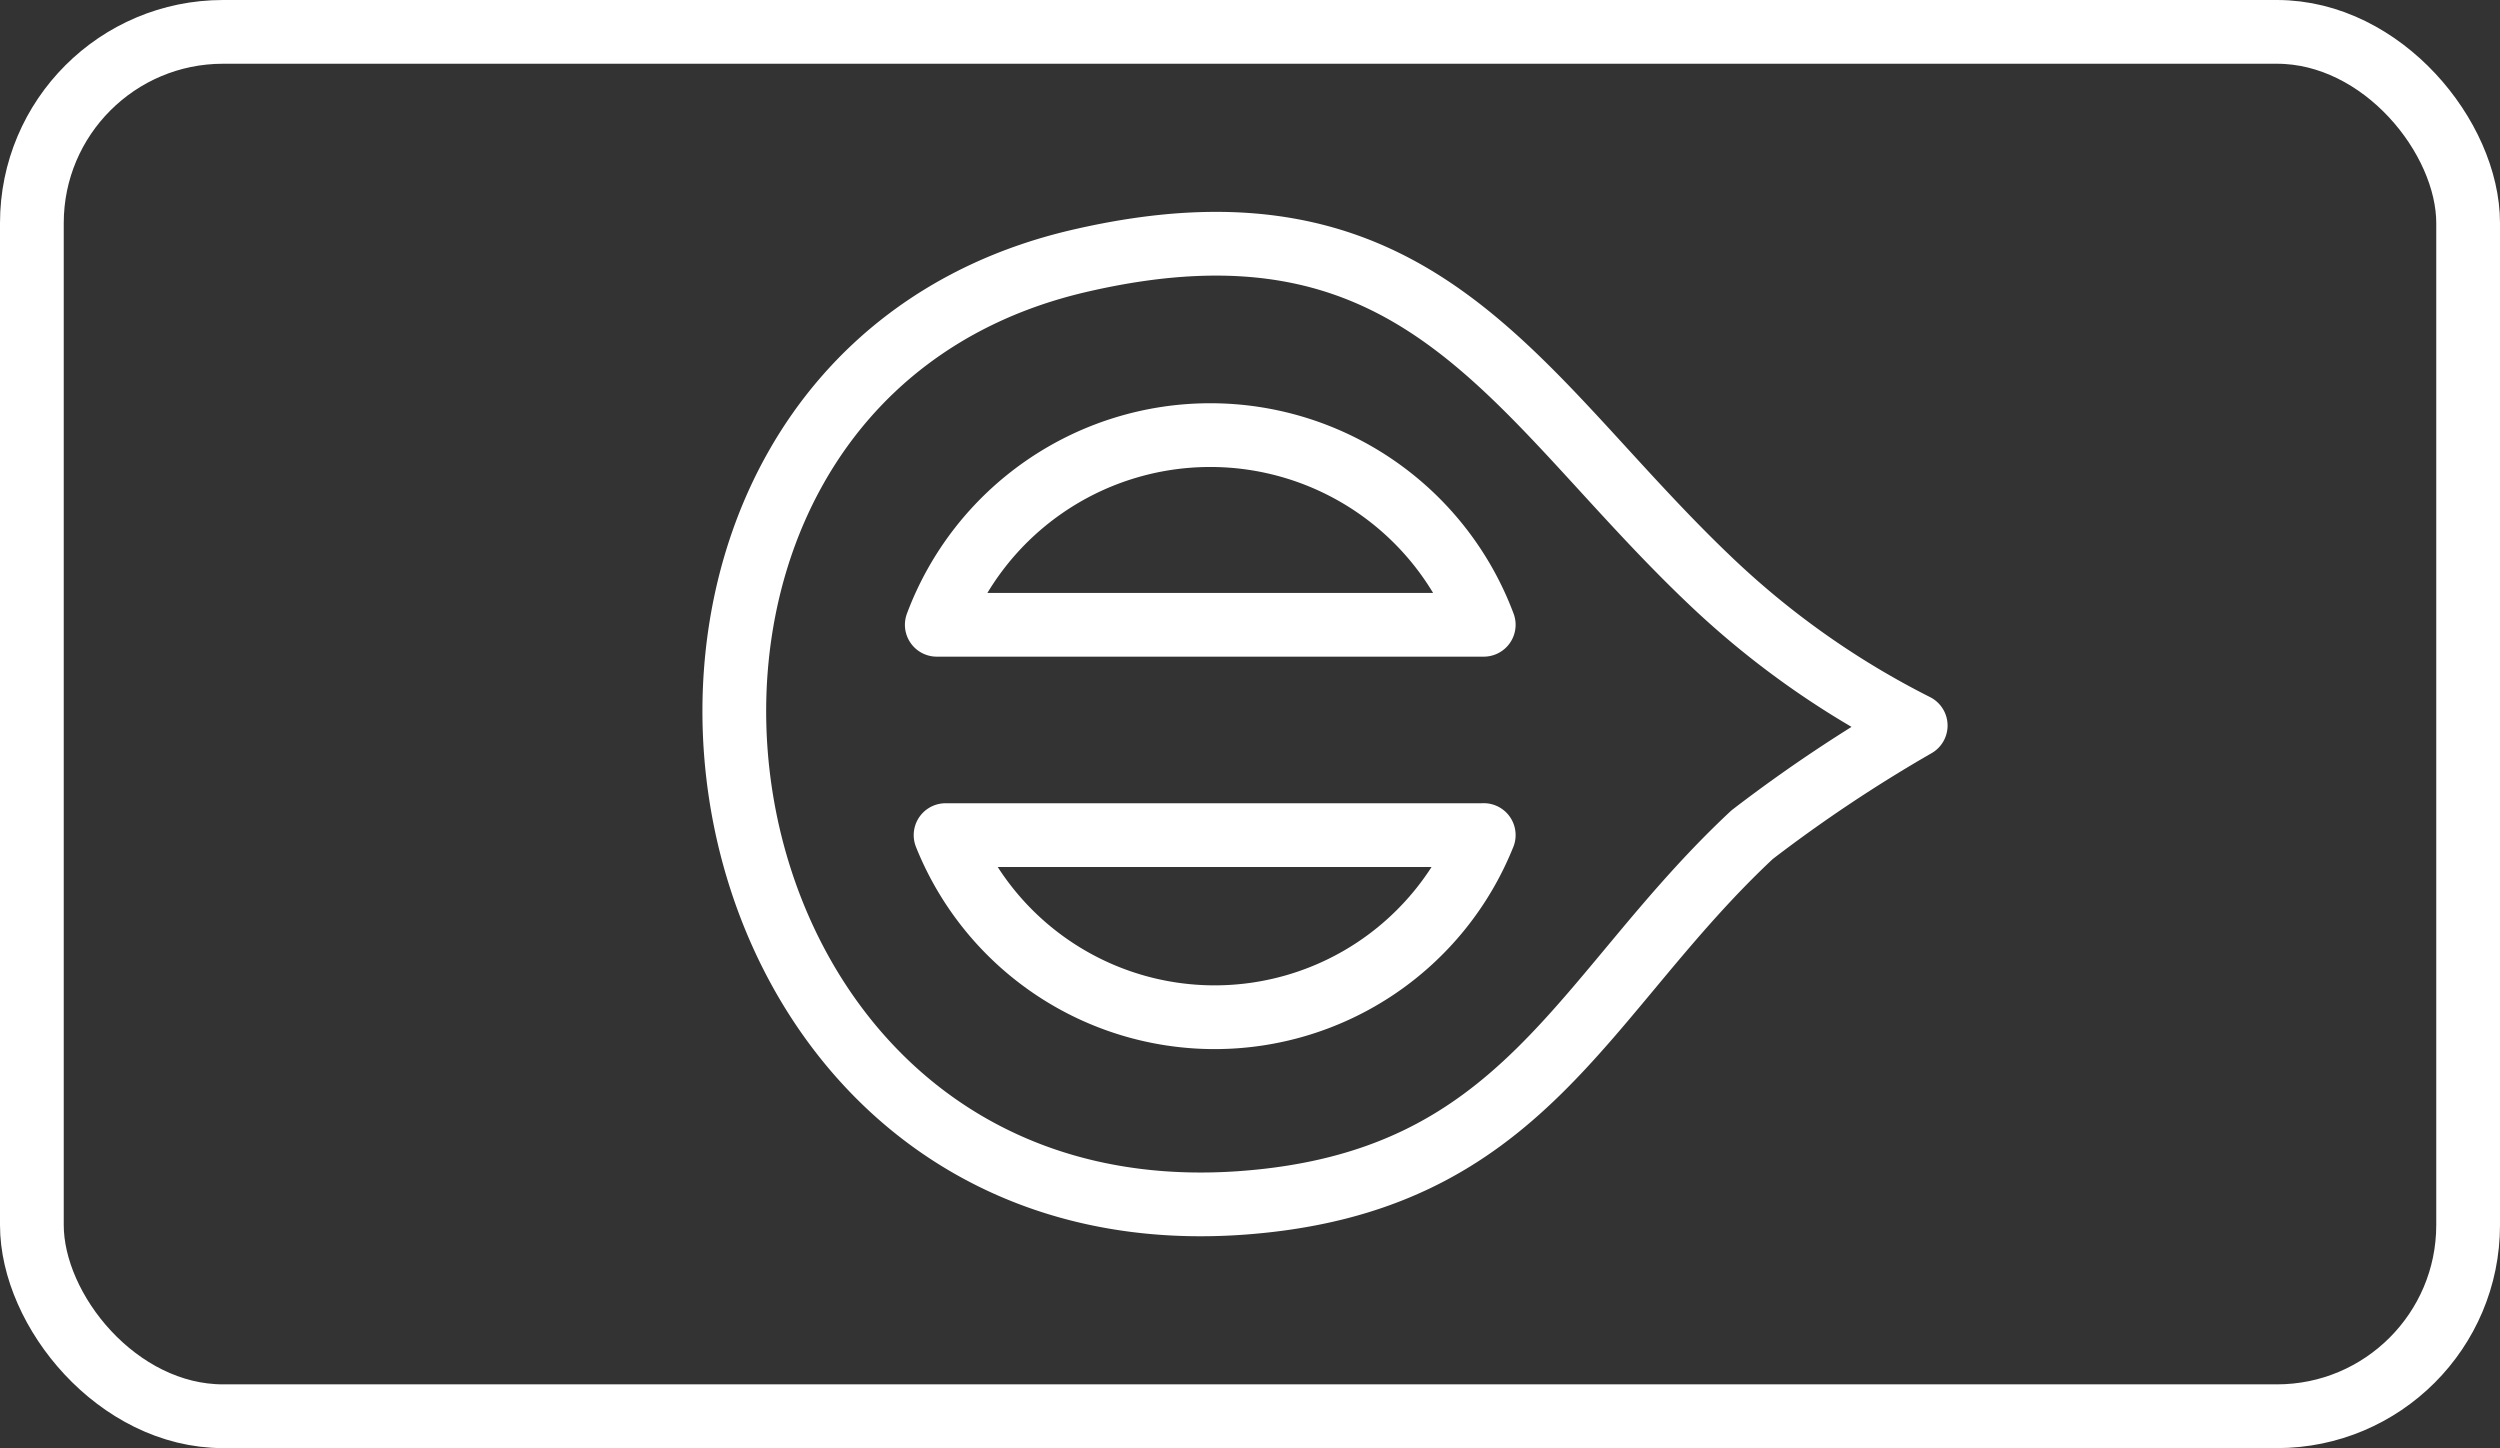
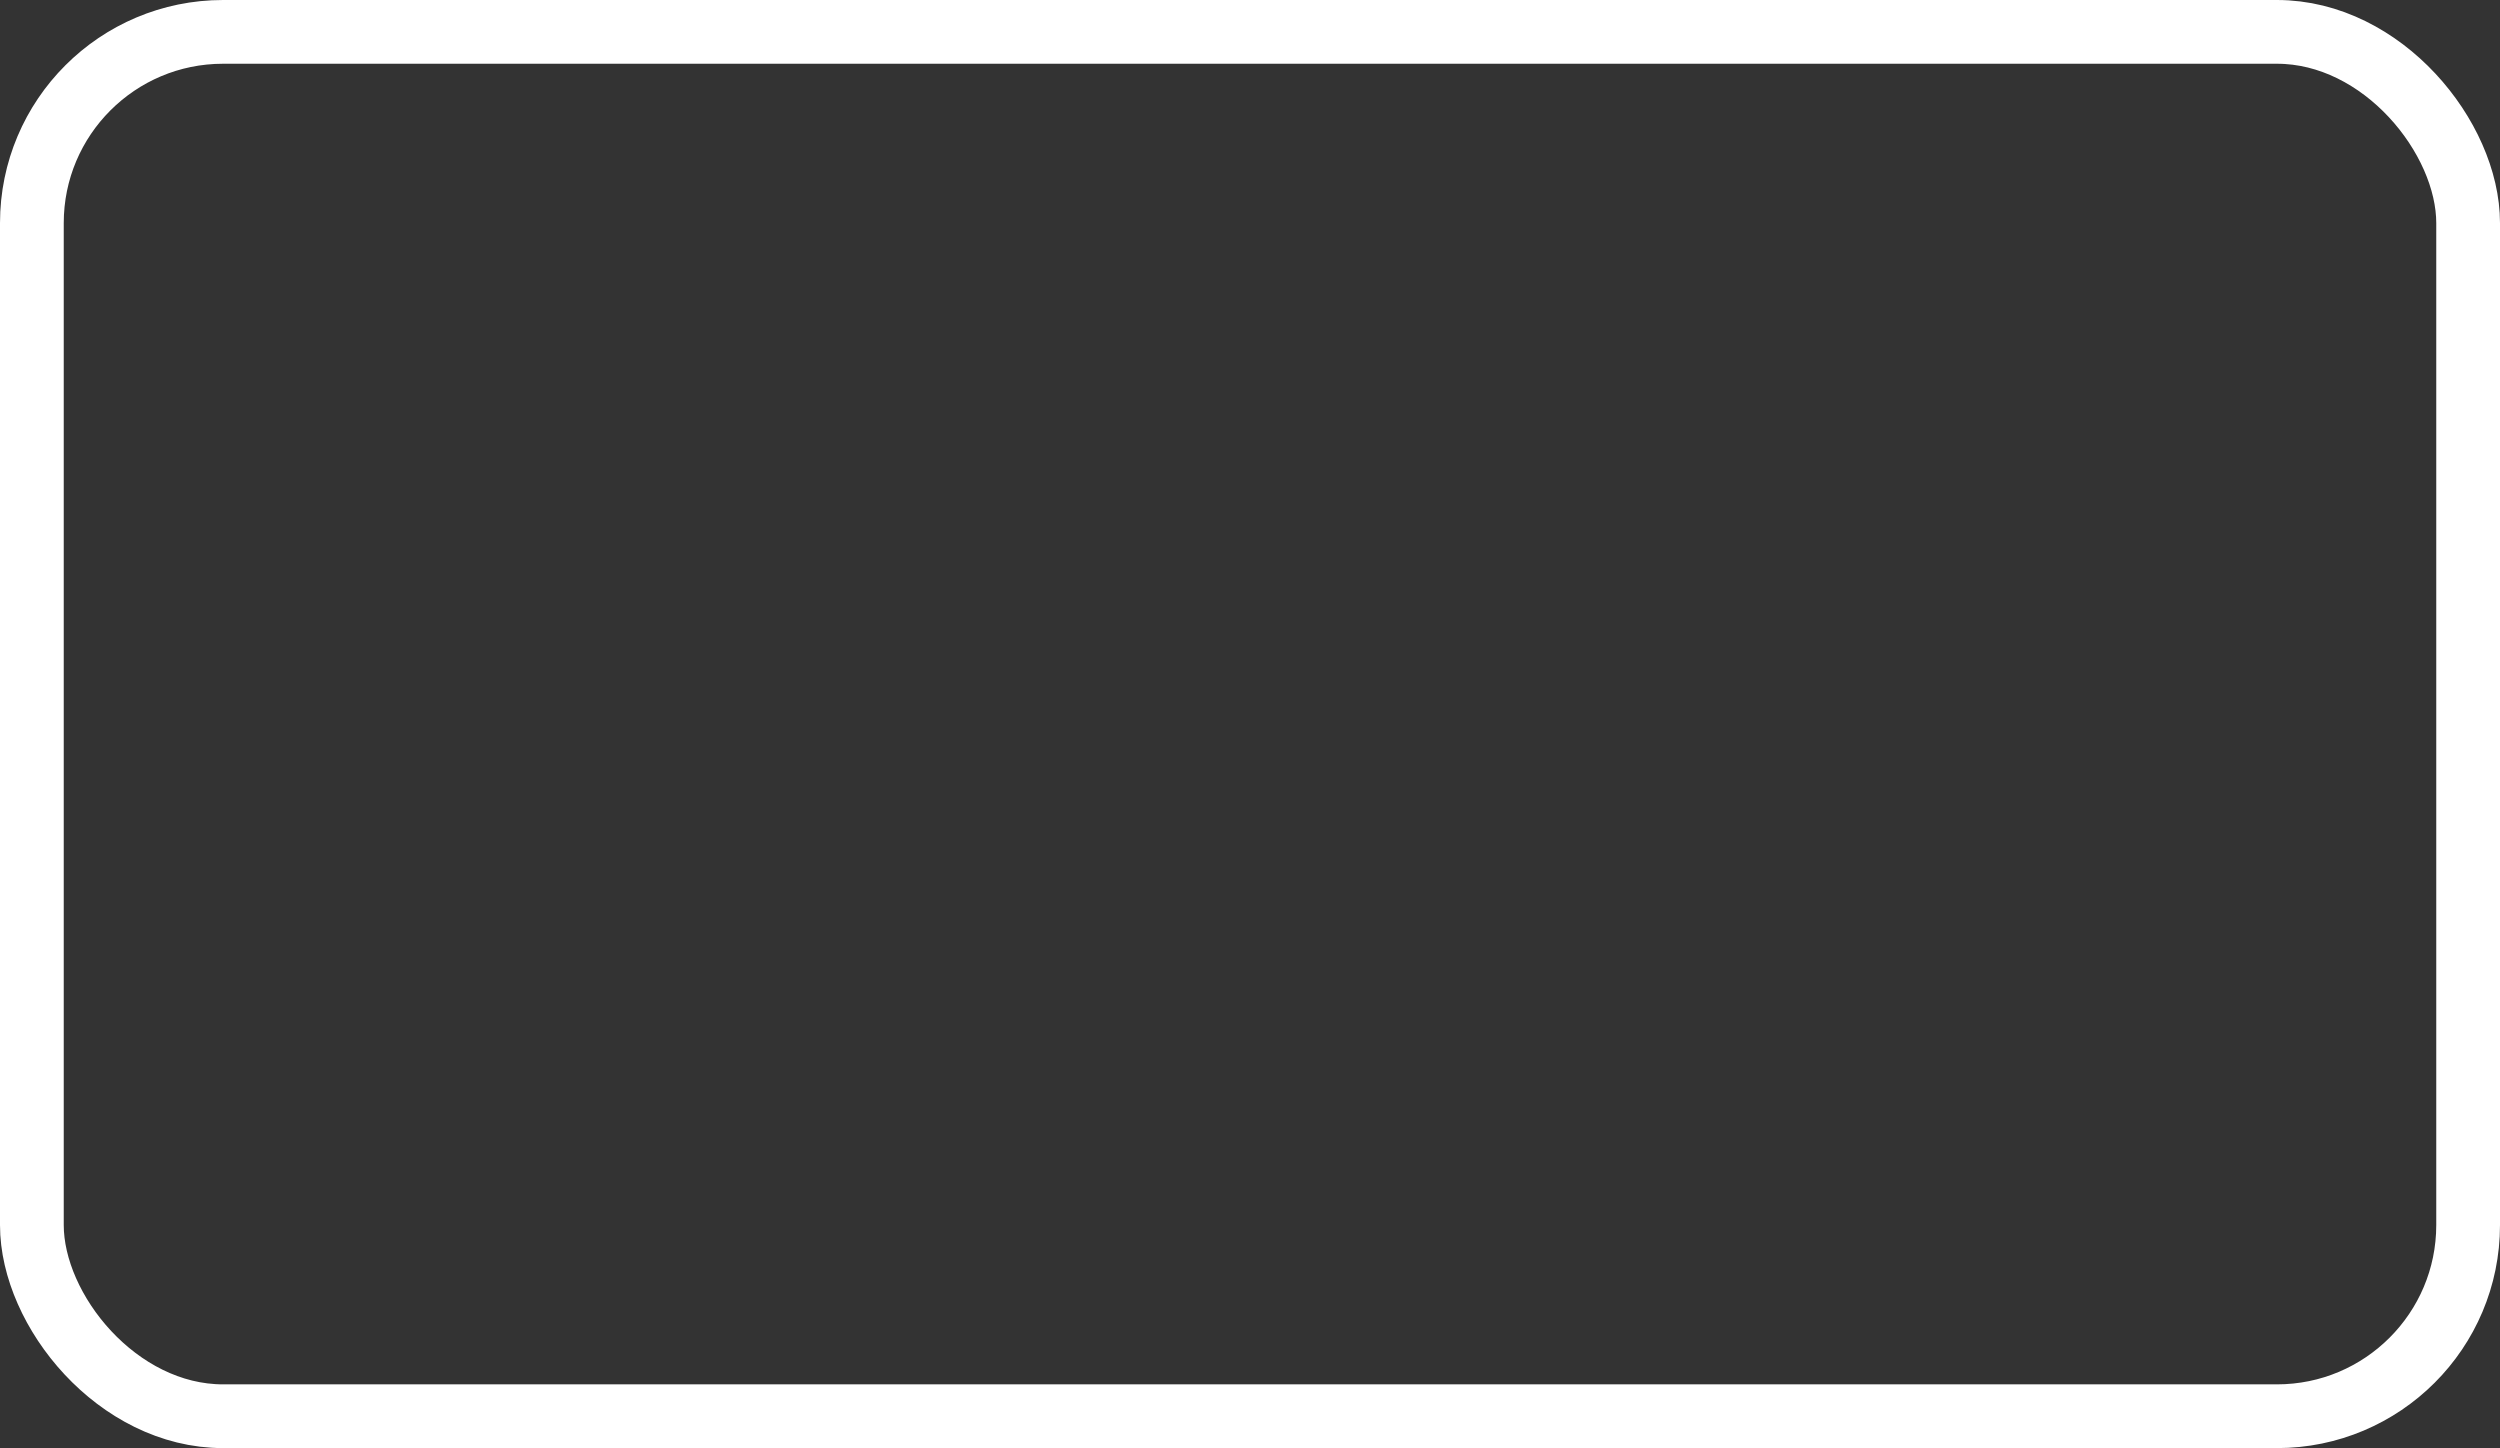
<svg xmlns="http://www.w3.org/2000/svg" width="39.222" height="22.719" viewBox="0 0 39.222 22.719">
  <rect x="0" y="0" width="39.222" height="22.719" fill="#333333" stroke="none" />
  <g id="レイヤー_1" data-name="レイヤー 1" transform="translate(0.5 0.5)">
    <g id="グループ_128" data-name="グループ 128" transform="translate(0 0)">
      <rect id="長方形_200" data-name="長方形 200" width="38.222" height="21.719" rx="3" fill="none" stroke="#fff" stroke-linecap="round" stroke-linejoin="round" stroke-width="1" />
-       <path id="パス_596" data-name="パス 596" d="M85.531,28.529A13.408,13.408,0,0,0,88.8,30.845a23.232,23.232,0,0,0-2.566,1.712c-2.7,2.521-3.561,5.462-8.024,5.778-9.142.645-10.924-12.805-2.557-14.774C81.022,22.3,82.491,25.621,85.531,28.529Zm-3.508.735a4.581,4.581,0,0,0-8.581,0Zm0,3.3H73.58A4.547,4.547,0,0,0,82.023,32.563Z" transform="translate(-59.245 -19.962)" fill="none" stroke="#fff" stroke-linecap="round" stroke-linejoin="round" stroke-width="1" />
    </g>
  </g>
</svg>